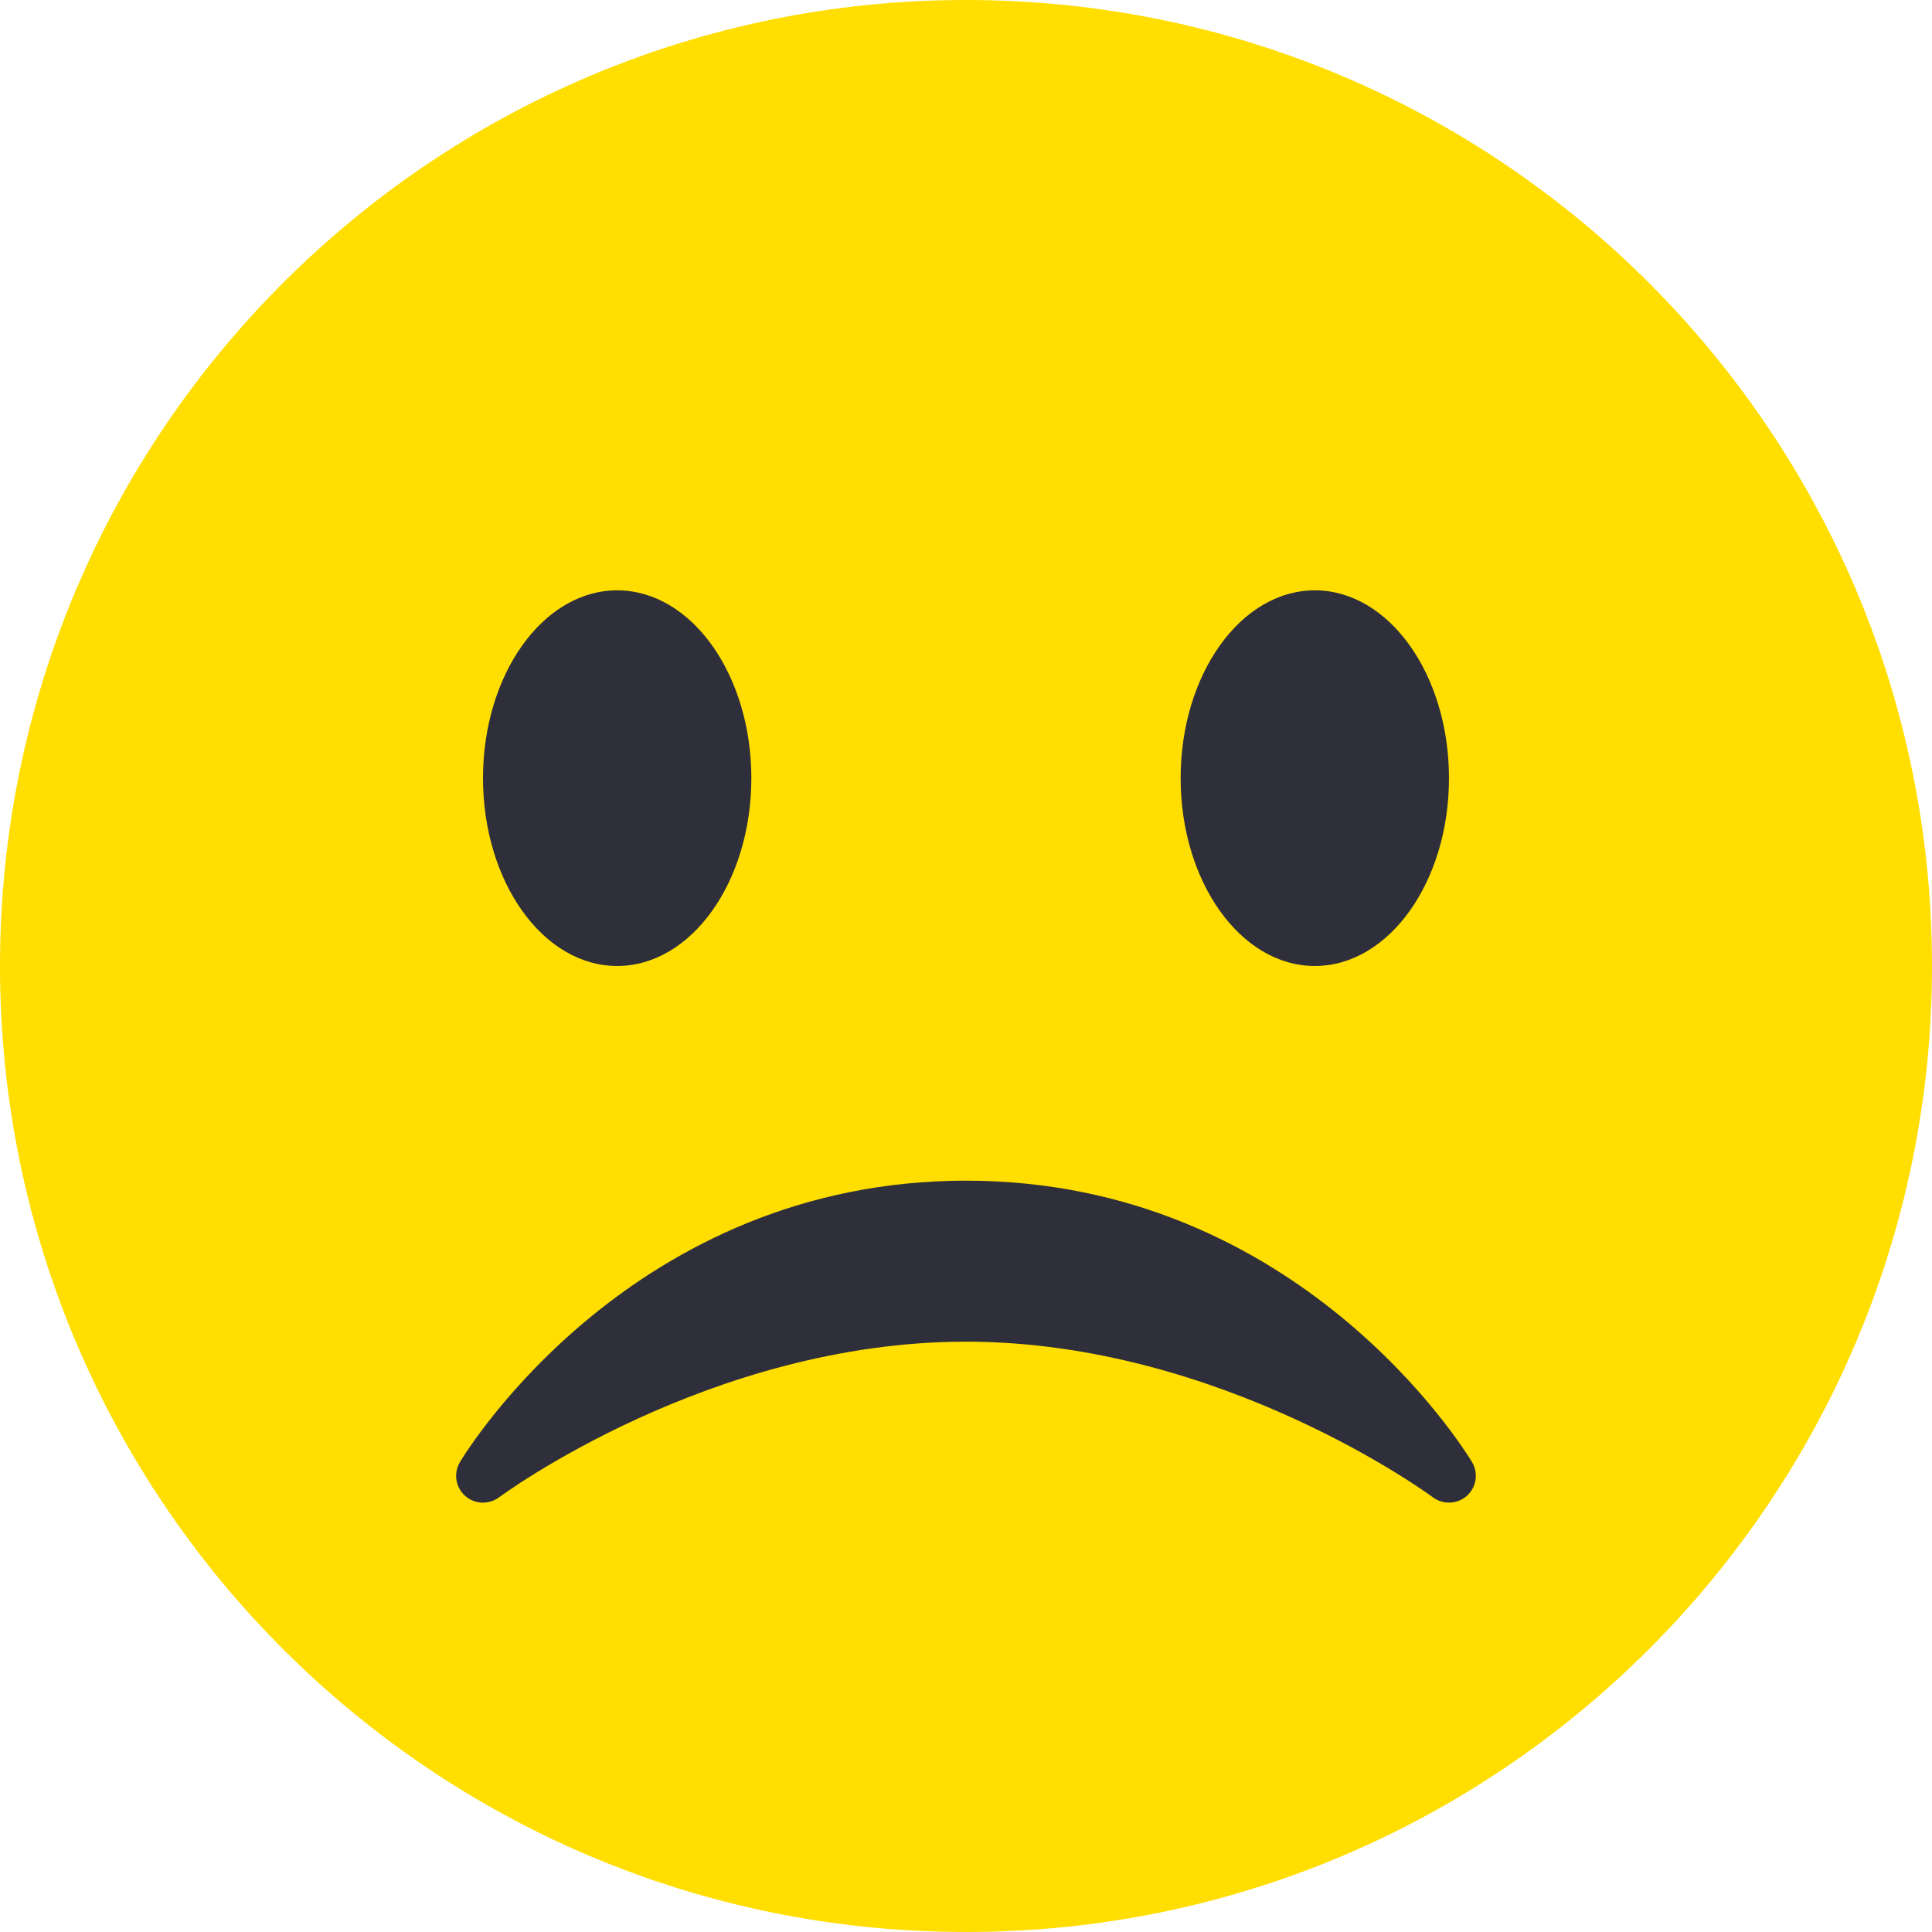
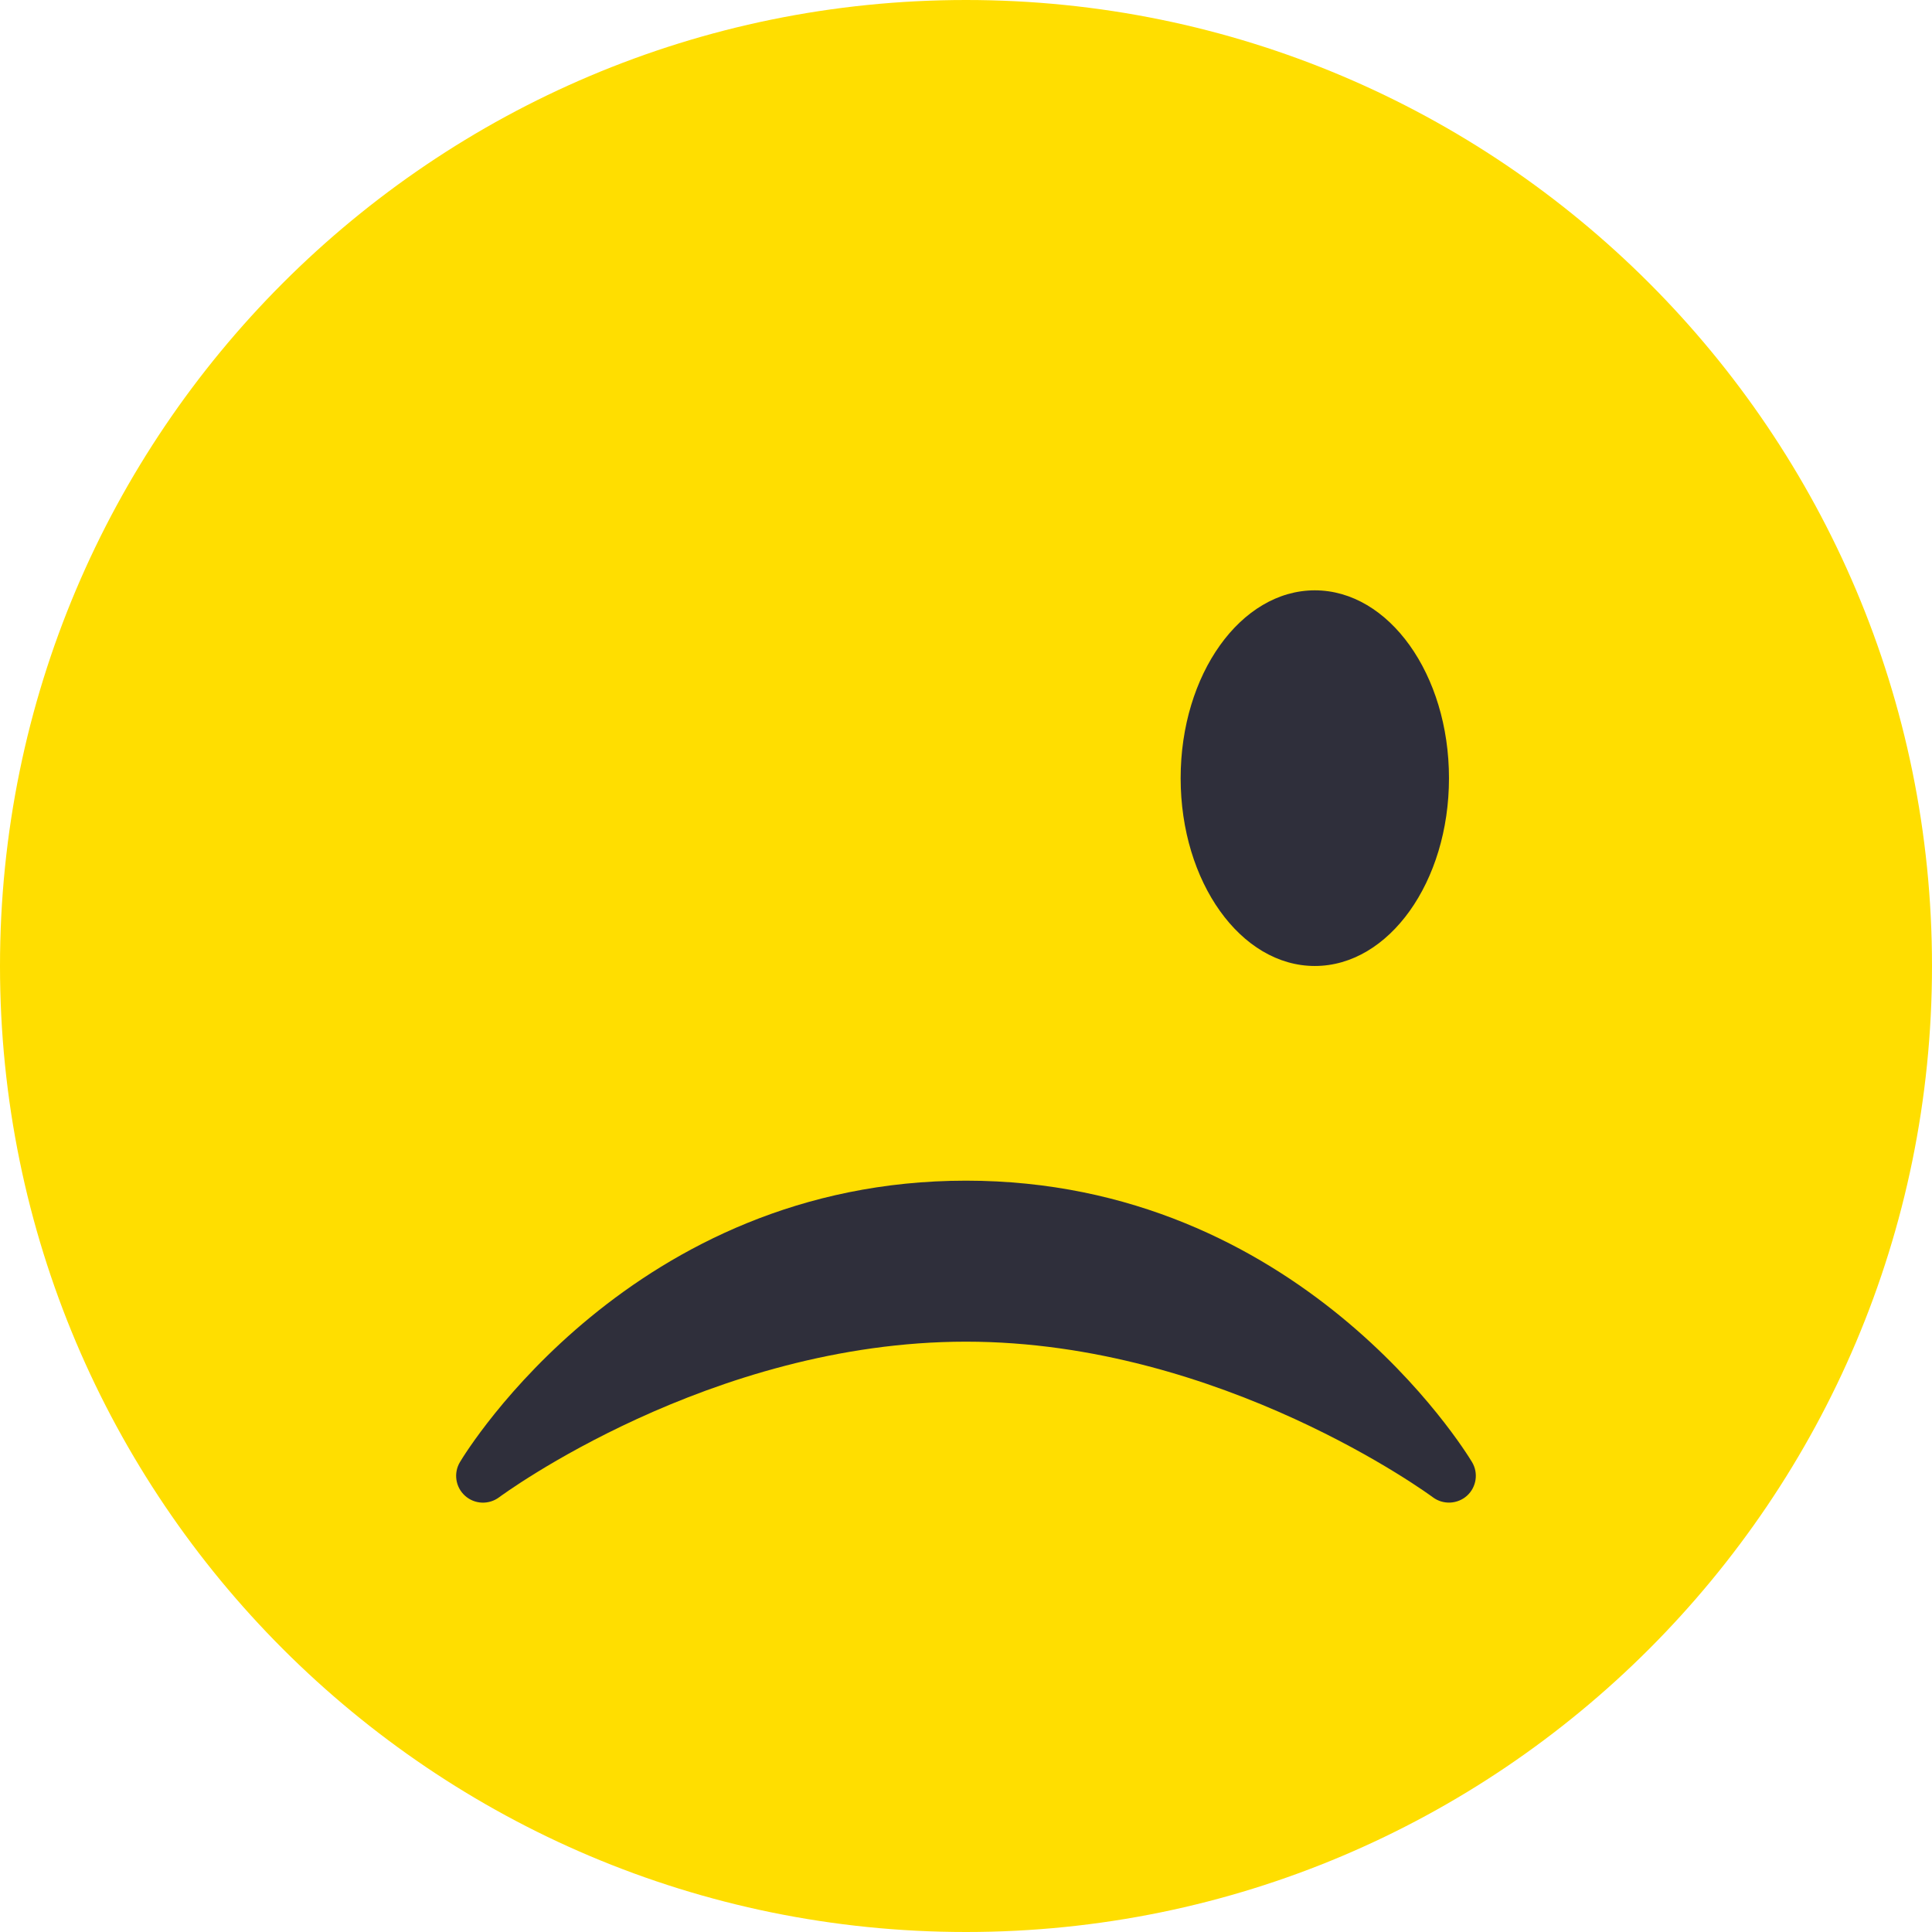
<svg xmlns="http://www.w3.org/2000/svg" width="110" height="110" viewBox="0 0 110 110" fill="none">
  <path d="M110 55C110 85.375 85.375 110 55 110C24.628 110 0 85.375 0 55C0 24.628 24.628 0 55 0C85.375 0 110 24.628 110 55Z" fill="#FFDE00" />
-   <path d="M35.139 54.999C39.358 54.999 42.778 50.211 42.778 44.305C42.778 38.399 39.358 33.611 35.139 33.611C30.92 33.611 27.5 38.399 27.5 44.305C27.5 50.211 30.92 54.999 35.139 54.999Z" fill="#2F2F3B" />
  <path d="M74.86 54.999C79.078 54.999 82.499 50.211 82.499 44.305C82.499 38.399 79.078 33.611 74.86 33.611C70.641 33.611 67.221 38.399 67.221 44.305C67.221 50.211 70.641 54.999 74.86 54.999Z" fill="#2F2F3B" />
  <path d="M26.476 85.162C27.02 85.653 27.833 85.684 28.416 85.25C28.535 85.162 40.4 76.389 55 76.389C69.562 76.389 81.467 85.162 81.583 85.25C82.166 85.684 82.979 85.647 83.523 85.162C84.064 84.673 84.186 83.866 83.81 83.243C83.416 82.589 73.981 67.222 55 67.222C36.019 67.222 26.58 82.586 26.189 83.243C25.813 83.869 25.932 84.673 26.476 85.162Z" fill="#2F2F3B" />
</svg>